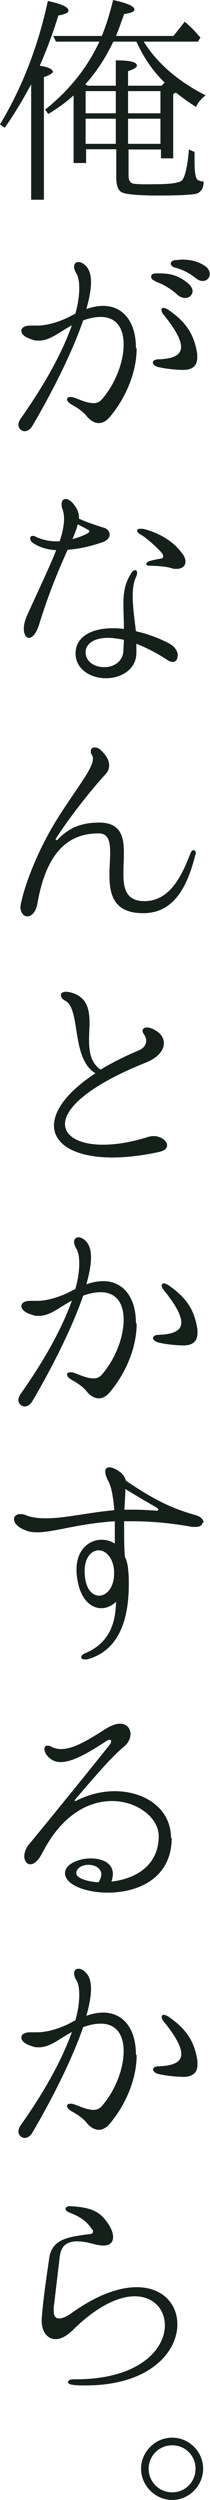
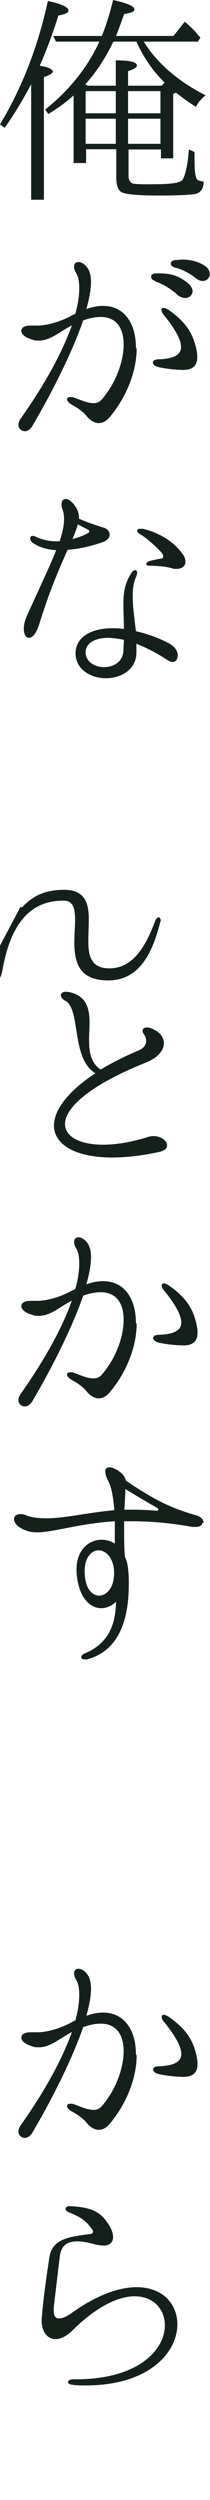
<svg xmlns="http://www.w3.org/2000/svg" id="_レイヤー_2" viewBox="0 0 8.56 101.51">
  <defs>
    <style>.cls-1{fill:#15201b;}</style>
  </defs>
  <g id="_デザイン">
    <path class="cls-1" d="m2.16,2.9c0,.07-.13.15-.37.23v4.98h-.52V3.42c-.35.66-.71,1.25-1.08,1.77l-.19-.14C.9,3.56,1.55,1.89,1.95.04c.57.12.85.25.84.4,0,.08-.14.14-.41.19-.21.67-.46,1.36-.76,2.04.35.05.52.14.53.23Zm.82.99c-.26.24-.6.49-1.01.74l-.13-.18c.98-.78,1.72-1.7,2.21-2.76h-1.77l-.11-.23h1.98c.17-.41.32-.89.46-1.46.58.13.87.25.87.39,0,.08-.14.14-.42.18-.13.37-.24.67-.33.89h2.34l.46-.58c.22.19.41.37.55.55l.09.09-.1.17h-2.21c.54.87,1.38,1.6,2.52,2.18-.18.14-.31.3-.39.47-.28-.17-.55-.37-.82-.58l-.11.06v2.61h-.5v-.36h-1.32v1.07c0,.15.05.25.14.3.1.04.41.05.94.04.67,0,1.04-.06,1.12-.18.12-.19.21-.6.26-1.23l.23.1v.4c0,.4.04.64.11.72.04.04.13.07.26.08,0,.28-.11.44-.31.5-.19.04-.69.07-1.53.07s-1.36-.05-1.51-.14c-.14-.08-.21-.28-.21-.58v-1.16h-1.23v.56h-.51v-2.74Zm.55-.44s.04.02.04.03h1.15v-1.03c.58,0,.86.07.86.21,0,.08-.12.15-.36.23v.59h1.37l.12-.13s-.05-.04-.08-.08c-.44-.44-.79-.97-1.07-1.58h-.94c-.33.69-.72,1.27-1.14,1.73,0,0,.03.02.05.04Zm-.04.25v.9h1.23v-.9h-1.23Zm1.23,2.14v-1.02h-1.23v1.02h1.23Zm.5-1.24h1.32v-.9h-1.32v.9Zm1.32,1.24v-1.02h-1.32v1.02h1.32Z" />
    <path class="cls-1" d="m5.57,14.16c0,.86-.37,1.92-1.11,2.79-.14.16-.29.23-.43.23-.17,0-.34-.1-.47-.25-.16-.21-.4-.37-.62-.49-.13-.07-.21-.16-.21-.23,0-.05.05-.09.14-.09.04,0,.1,0,.16.03.17.05.5.22.78.22.13,0,.23-.04.32-.13.57-.64.91-1.54.91-2.25,0-.65-.28-1.12-.94-1.12-.2,0-.43.04-.71.14-.51,1.49-1.49,3.31-2.08,4.3-.08.13-.2.2-.3.2-.13,0-.26-.11-.26-.26,0-.07.03-.16.09-.25,1.12-1.58,1.75-2.84,2.09-3.79-.5.26-.88.62-1.34.62-.09,0-.18,0-.27-.04-.32-.09-.45-.23-.45-.36,0-.12.13-.21.36-.21.04,0,.08,0,.12,0,.05,0,.11,0,.16,0,.58,0,1.2-.29,1.38-.39.06-.04.12-.06.18-.09.12-.42.16-.77.16-1.04s-.04-.47-.12-.6c-.06-.1-.09-.19-.09-.27,0-.12.07-.19.18-.19.09,0,.21.05.33.19.12.14.18.35.18.62,0,.31-.07.68-.19,1.1.25-.09.48-.13.68-.13.88,0,1.34.73,1.34,1.69Zm.76-2.75c-.13-.04-.17-.11-.17-.18s.06-.13.2-.13c.05,0,.1,0,.14,0,.45,0,.78.09,1.15.39.14.12.2.23.2.33,0,.15-.13.28-.3.28-.1,0-.23-.04-.34-.15-.24-.22-.59-.43-.88-.52Zm1.71,2.99c0,.05,0,.1,0,.13,0,.32-.2.49-.56.49-.4,0-.87-.07-1.08-.13-.11-.04-.17-.11-.17-.17s.06-.13.23-.13c.6-.02.92-.17.92-.5,0-.29-.23-.72-.71-1.31-.06-.07-.09-.14-.09-.19,0-.05.03-.09.08-.09s.13.03.22.09c.67.47,1.04.95,1.16,1.8Zm.51-3.27c0,.15-.12.28-.29.28-.09,0-.19-.04-.3-.13-.24-.19-.53-.34-.81-.41-.13-.03-.19-.1-.19-.17,0-.06.06-.13.19-.14.09,0,.19-.02.28-.02.32,0,.66.07.94.27.13.09.18.21.18.32Z" />
    <path class="cls-1" d="m2.75,22.34c-.3.67-.71,1.59-1.15,3-.12.4-.29.56-.42.56-.12,0-.21-.14-.21-.38,0-.14.04-.31.12-.5.49-1.09.92-1.97,1.2-2.68-.35-.02-.68-.11-.94-.29-.09-.06-.12-.13-.12-.2,0-.05.04-.09.1-.09.04,0,.07,0,.12.03.27.13.56.19.85.19h.13c.12-.35.18-.66.18-.91,0-.14-.02-.27-.06-.39-.04-.08-.04-.15-.04-.21,0-.13.06-.21.17-.21.1,0,.23.08.36.26.12.16.18.32.18.5v.04c.28.13.69.27,1.02.37.14.04.23.16.23.28,0,.11-.09.23-.27.3-.41.14-.92.28-1.42.31Zm.2-.45c.24-.06.47-.15.63-.24.04-.02.06-.05.06-.08,0-.02-.02-.05-.05-.06l-.42-.22c-.04.17-.12.37-.22.61Zm4.29,4.74c0,.14-.07.25-.21.25-.05,0-.12-.03-.19-.07-.47-.31-.9-.52-1.28-.67v.36c0,.69-.63,1.04-1.24,1.04s-1.24-.35-1.24-1.01.63-1.02,1.5-1.02c.15,0,.31,0,.47.03,0-.37-.02-.69-.02-.97,0-.47.04-.85.31-1.28.06-.1.12-.14.17-.14.04,0,.08.04.08.11,0,.05-.02.1-.04.16-.11.22-.14.49-.14.79,0,.42.07.91.13,1.42.44.1.91.26,1.36.5.24.13.35.33.35.5Zm-2.19-.65c-.24-.05-.46-.08-.65-.08-.58,0-.91.25-.91.58,0,.4.38.61.76.61s.76-.22.78-.67c0-.15.02-.3.02-.44Zm2.51-3.17c0,.18-.15.29-.37.29-.06,0-.13,0-.19-.03-.23-.06-.46-.09-.93-.1-.07,0-.11-.04-.11-.07s.04-.08.11-.11c.13-.04.37-.09.49-.11.06,0,.09-.04.09-.08,0-.03,0-.06-.03-.11-.05-.1-.59-.61-.86-.77-.13-.06-.17-.13-.17-.18,0-.04.04-.07.13-.07.03,0,.06,0,.1,0,.67.16,1.31.53,1.68,1.11.04.08.06.15.06.22Z" />
-     <path class="cls-1" d="m.84,36.81c0-.05,0-.12.03-.19.1-.5.54-1.87,1.42-3.3.79-1.27,1.5-2.09,1.5-2.52,0-.05-.02-.1-.04-.14-.05-.06-.05-.12-.05-.16,0-.11.07-.15.16-.15.07,0,.17.03.24.1.11.1.35.34.35.63,0,.12-.04.25-.16.37-.58.63-1.43,1.7-1.99,2.57-.02.03-.03.05-.03.06s0,.03.03.03.04,0,.07-.04c.4-.41.88-.67,1.67-.67.87,0,1.01.56,1.01,1.21,0,.29-.02.59-.02.88,0,.6.12,1.1.86,1.1,1.05,0,1.54-1.08,1.86-1.91.04-.12.1-.16.14-.16.05,0,.09.04.09.13,0,.02,0,.04-.02.07-.27,1.05-.75,2.36-2.12,2.36-1.21,0-1.38-.76-1.38-1.56,0-.31.03-.62.03-.89,0-.46-.07-.79-.47-.79-1.02,0-2.08.5-2.49,2.82-.06.38-.25.55-.42.55-.14,0-.28-.14-.28-.41Z" />
+     <path class="cls-1" d="m.84,36.81s0,.03.03.03.04,0,.07-.04c.4-.41.88-.67,1.67-.67.87,0,1.01.56,1.01,1.21,0,.29-.02.59-.02.88,0,.6.12,1.1.86,1.1,1.05,0,1.54-1.08,1.86-1.91.04-.12.1-.16.14-.16.05,0,.09.04.09.13,0,.02,0,.04-.02.07-.27,1.05-.75,2.36-2.12,2.36-1.21,0-1.38-.76-1.38-1.56,0-.31.03-.62.03-.89,0-.46-.07-.79-.47-.79-1.02,0-2.08.5-2.49,2.82-.06.38-.25.55-.42.55-.14,0-.28-.14-.28-.41Z" />
    <path class="cls-1" d="m6.81,46.51c0,.12-.1.22-.35.27-.7.15-1.33.22-1.87.22-1.53,0-2.39-.53-2.39-1.3,0-.61.54-1.37,1.69-2.12-1-.6-.59-2.58-1.22-2.94-.14-.07-.19-.16-.19-.23,0-.08.07-.14.21-.14.1,0,.23.03.38.09.5.22.58.68.58,1.19,0,.21-.02.43-.02.65,0,.49.06.95.47,1.23.44-.26.95-.53,1.56-.78.2-.09.3-.23.3-.4,0-.08-.04-.17-.09-.25-.04-.05-.06-.11-.06-.14,0-.08.06-.14.18-.14.09,0,.22.04.35.12.23.13.34.32.34.52,0,.28-.23.58-.72.78-2.38.95-3.31,1.87-3.31,2.5,0,.51.6.84,1.55.84.53,0,1.16-.1,1.85-.32.07-.02.14-.03.21-.03.3,0,.55.19.55.37Z" />
    <path class="cls-1" d="m5.57,53.76c0,.86-.37,1.92-1.11,2.79-.14.16-.29.23-.43.23-.17,0-.34-.1-.47-.25-.16-.21-.4-.37-.62-.49-.13-.07-.21-.16-.21-.23,0-.05.05-.09.14-.09.04,0,.1,0,.16.03.17.05.5.22.78.22.13,0,.23-.04.32-.13.57-.64.91-1.54.91-2.25,0-.65-.28-1.12-.94-1.12-.2,0-.43.04-.71.14-.51,1.49-1.49,3.31-2.08,4.3-.08.13-.2.2-.3.2-.13,0-.26-.11-.26-.26,0-.07.03-.16.09-.25,1.12-1.58,1.75-2.84,2.09-3.79-.5.26-.88.62-1.34.62-.09,0-.18,0-.27-.04-.32-.09-.45-.23-.45-.36,0-.12.13-.21.36-.21.04,0,.08,0,.12,0,.05,0,.11,0,.16,0,.58,0,1.2-.29,1.38-.39.06-.04.12-.06.18-.09.12-.42.16-.77.16-1.04s-.04-.47-.12-.6c-.06-.1-.09-.19-.09-.27,0-.12.07-.19.18-.19.09,0,.21.05.33.19.12.14.18.35.18.62,0,.31-.07.68-.19,1.1.25-.09.48-.13.68-.13.88,0,1.34.73,1.34,1.69Zm2.48.38c0,.32-.2.49-.56.49-.4,0-.87-.07-1.08-.13-.11-.04-.17-.11-.17-.17s.06-.13.23-.13c.6-.02.92-.17.92-.5,0-.29-.23-.72-.71-1.31-.06-.07-.09-.14-.09-.19,0-.05.03-.09.08-.09s.13.03.22.09c.67.47,1.04.95,1.16,1.8,0,.05,0,.1,0,.13Z" />
    <path class="cls-1" d="m8.25,61.83c0,.09-.09.17-.27.17-.04,0-.09,0-.14,0-.94-.17-1.75-.23-2.47-.23h-.31c0,.13,0,.27,0,.42,0,.3,0,.63.03,1.02.08.16.13.37.14.6.02.16.02.33.02.52,0,1.12-.24,2.67-1.71,3.05-.04,0-.06,0-.09,0-.09,0-.14-.04-.14-.09s.05-.12.16-.16c1-.42,1.24-1.23,1.26-2.09-.18.17-.39.26-.6.26-.47,0-.93-.43-1.01-1.44,0-.05,0-.1,0-.15,0-.77.5-1.19,1.02-1.19.19,0,.38.05.54.16v-.06c0-.27,0-.56,0-.85-1.52.1-2.49.45-3.17.45-.16,0-.3-.02-.41-.06-.38-.13-.53-.32-.53-.48,0-.11.1-.2.25-.2.06,0,.14,0,.22.04.25.1.53.13.84.13.77,0,1.68-.23,2.78-.33-.04-.49-.11-.92-.24-1.17-.09-.17-.13-.3-.13-.4,0-.11.06-.17.17-.17.09,0,.21.04.36.14.17.11.26.22.31.4,1.11.75,1.81,1.11,2.84,1.4.22.06.33.19.33.31Zm-3.6,2.08s0-.09,0-.13c-.04-.55-.35-.83-.63-.83s-.57.28-.57.84c0,.69.29,1,.59,1s.6-.32.61-.87Zm1.81-2.61s-.02-.05-.05-.07c-.24-.14-.79-.45-1.3-.77,0,.22-.02.49-.04.84.13,0,.29,0,.43,0,.28,0,.58.02.87.04,0,0,.02,0,.03,0,.04,0,.05-.02.05-.04Z" />
-     <path class="cls-1" d="m7,74.62c0,1.66-1.39,2.23-2.6,2.23-.93,0-1.75-.33-1.75-.79,0-.37.55-.6,1.06-.6.46,0,.89.19.89.63,0,.1-.02.21-.06.31.92-.1,1.92-.6,1.93-1.84,0-.74-.86-1.43-1.91-1.43-.94,0-2.04.55-2.84,2.12-.17.32-.35.45-.48.45-.14,0-.25-.13-.25-.33,0-.14.06-.32.19-.48.49-.58,3.18-3.89,3.3-4.06.04-.05.05-.1.05-.13s-.03-.06-.06-.06c-.03,0-.07.02-.13.05-.9.6-1.47.86-1.86.86-.16,0-.29-.04-.4-.12-.19-.13-.27-.3-.27-.41,0-.08.04-.14.12-.14.04,0,.09,0,.15.04.14.07.27.1.41.1.47,0,1.02-.31,1.8-.81.24-.15.44-.22.6-.22.28,0,.43.2.43.42,0,.16-.08.35-.23.48-.5.41-1.03,1.02-2.01,2.16-.02.03-.03.05-.03.06,0,0,0,.02.02.02.02,0,.04,0,.05-.02.5-.25,1.04-.38,1.55-.38,1.23,0,2.3.7,2.3,1.9Zm-2.98,1.81c.07-.13.11-.23.11-.32,0-.25-.26-.39-.52-.39s-.5.13-.5.34c0,.19.4.34.91.37Z" />
    <path class="cls-1" d="m5.57,83.46c0,.86-.37,1.92-1.11,2.79-.14.16-.29.23-.43.23-.17,0-.34-.1-.47-.25-.16-.21-.4-.37-.62-.49-.13-.07-.21-.16-.21-.23,0-.05.05-.09.14-.09.04,0,.1,0,.16.03.17.05.5.22.78.22.13,0,.23-.04.32-.13.57-.64.91-1.54.91-2.25,0-.65-.28-1.12-.94-1.12-.2,0-.43.04-.71.14-.51,1.49-1.49,3.31-2.08,4.3-.08.13-.2.2-.3.2-.13,0-.26-.11-.26-.26,0-.07.03-.16.09-.25,1.12-1.58,1.75-2.84,2.09-3.79-.5.26-.88.62-1.34.62-.09,0-.18,0-.27-.04-.32-.09-.45-.23-.45-.36,0-.12.13-.21.36-.21.04,0,.08,0,.12,0,.05,0,.11,0,.16,0,.58,0,1.2-.29,1.38-.39.06-.04.12-.06.18-.09.12-.42.16-.77.16-1.04s-.04-.47-.12-.6c-.06-.1-.09-.19-.09-.27,0-.12.07-.19.18-.19.09,0,.21.05.33.19.12.14.18.35.18.62,0,.31-.07.68-.19,1.1.25-.09.48-.13.68-.13.88,0,1.34.73,1.34,1.69Zm2.48.38c0,.32-.2.49-.56.49-.4,0-.87-.07-1.08-.13-.11-.04-.17-.11-.17-.17s.06-.13.23-.13c.6-.02.92-.17.92-.5,0-.29-.23-.72-.71-1.31-.06-.07-.09-.14-.09-.19,0-.05.03-.09.08-.09s.13.03.22.09c.67.47,1.04.95,1.16,1.8,0,.05,0,.1,0,.13Z" />
    <path class="cls-1" d="m2.97,96.83c-.14,0-.2-.06-.2-.11,0-.05.07-.11.22-.11,2.66.03,3.73-1.21,3.73-2.19,0-.65-.46-1.18-1.23-1.18-.65,0-1.53.39-2.54,1.39-.24.23-.48.35-.68.35-.35,0-.59-.32-.57-.8.04-.67.19-1.71.31-2.51.12-.8.88-.85,1.67-.96.08,0,.11-.05.11-.1,0-.04,0-.06-.04-.09-.23-.35-.51-.52-.92-.68-.12-.05-.16-.1-.16-.15,0-.06.07-.11.17-.11,1,.04,1.29.3,1.58.73.13.2.19.38.19.52,0,.22-.13.35-.4.35-.09,0-.19-.02-.31-.04-.31-.09-.56-.13-.75-.13-.53,0-.68.28-.72.67l-.24,2.02c0,.05,0,.1,0,.14,0,.22.09.3.22.3.13,0,.31-.08.48-.2,1.07-.77,1.98-1.07,2.68-1.07,1.07,0,1.66.69,1.66,1.51,0,1.12-1.13,2.48-3.74,2.48-.17,0-.33,0-.5-.02Z" />
-     <path class="cls-1" d="m5.75,100.24c0-.69.58-1.26,1.27-1.26s1.26.57,1.26,1.26-.57,1.27-1.26,1.27-1.27-.58-1.27-1.27Zm2.22,0c0-.53-.42-.95-.95-.95s-.96.42-.96.95.42.96.96.96.95-.43.95-.96Z" />
  </g>
</svg>